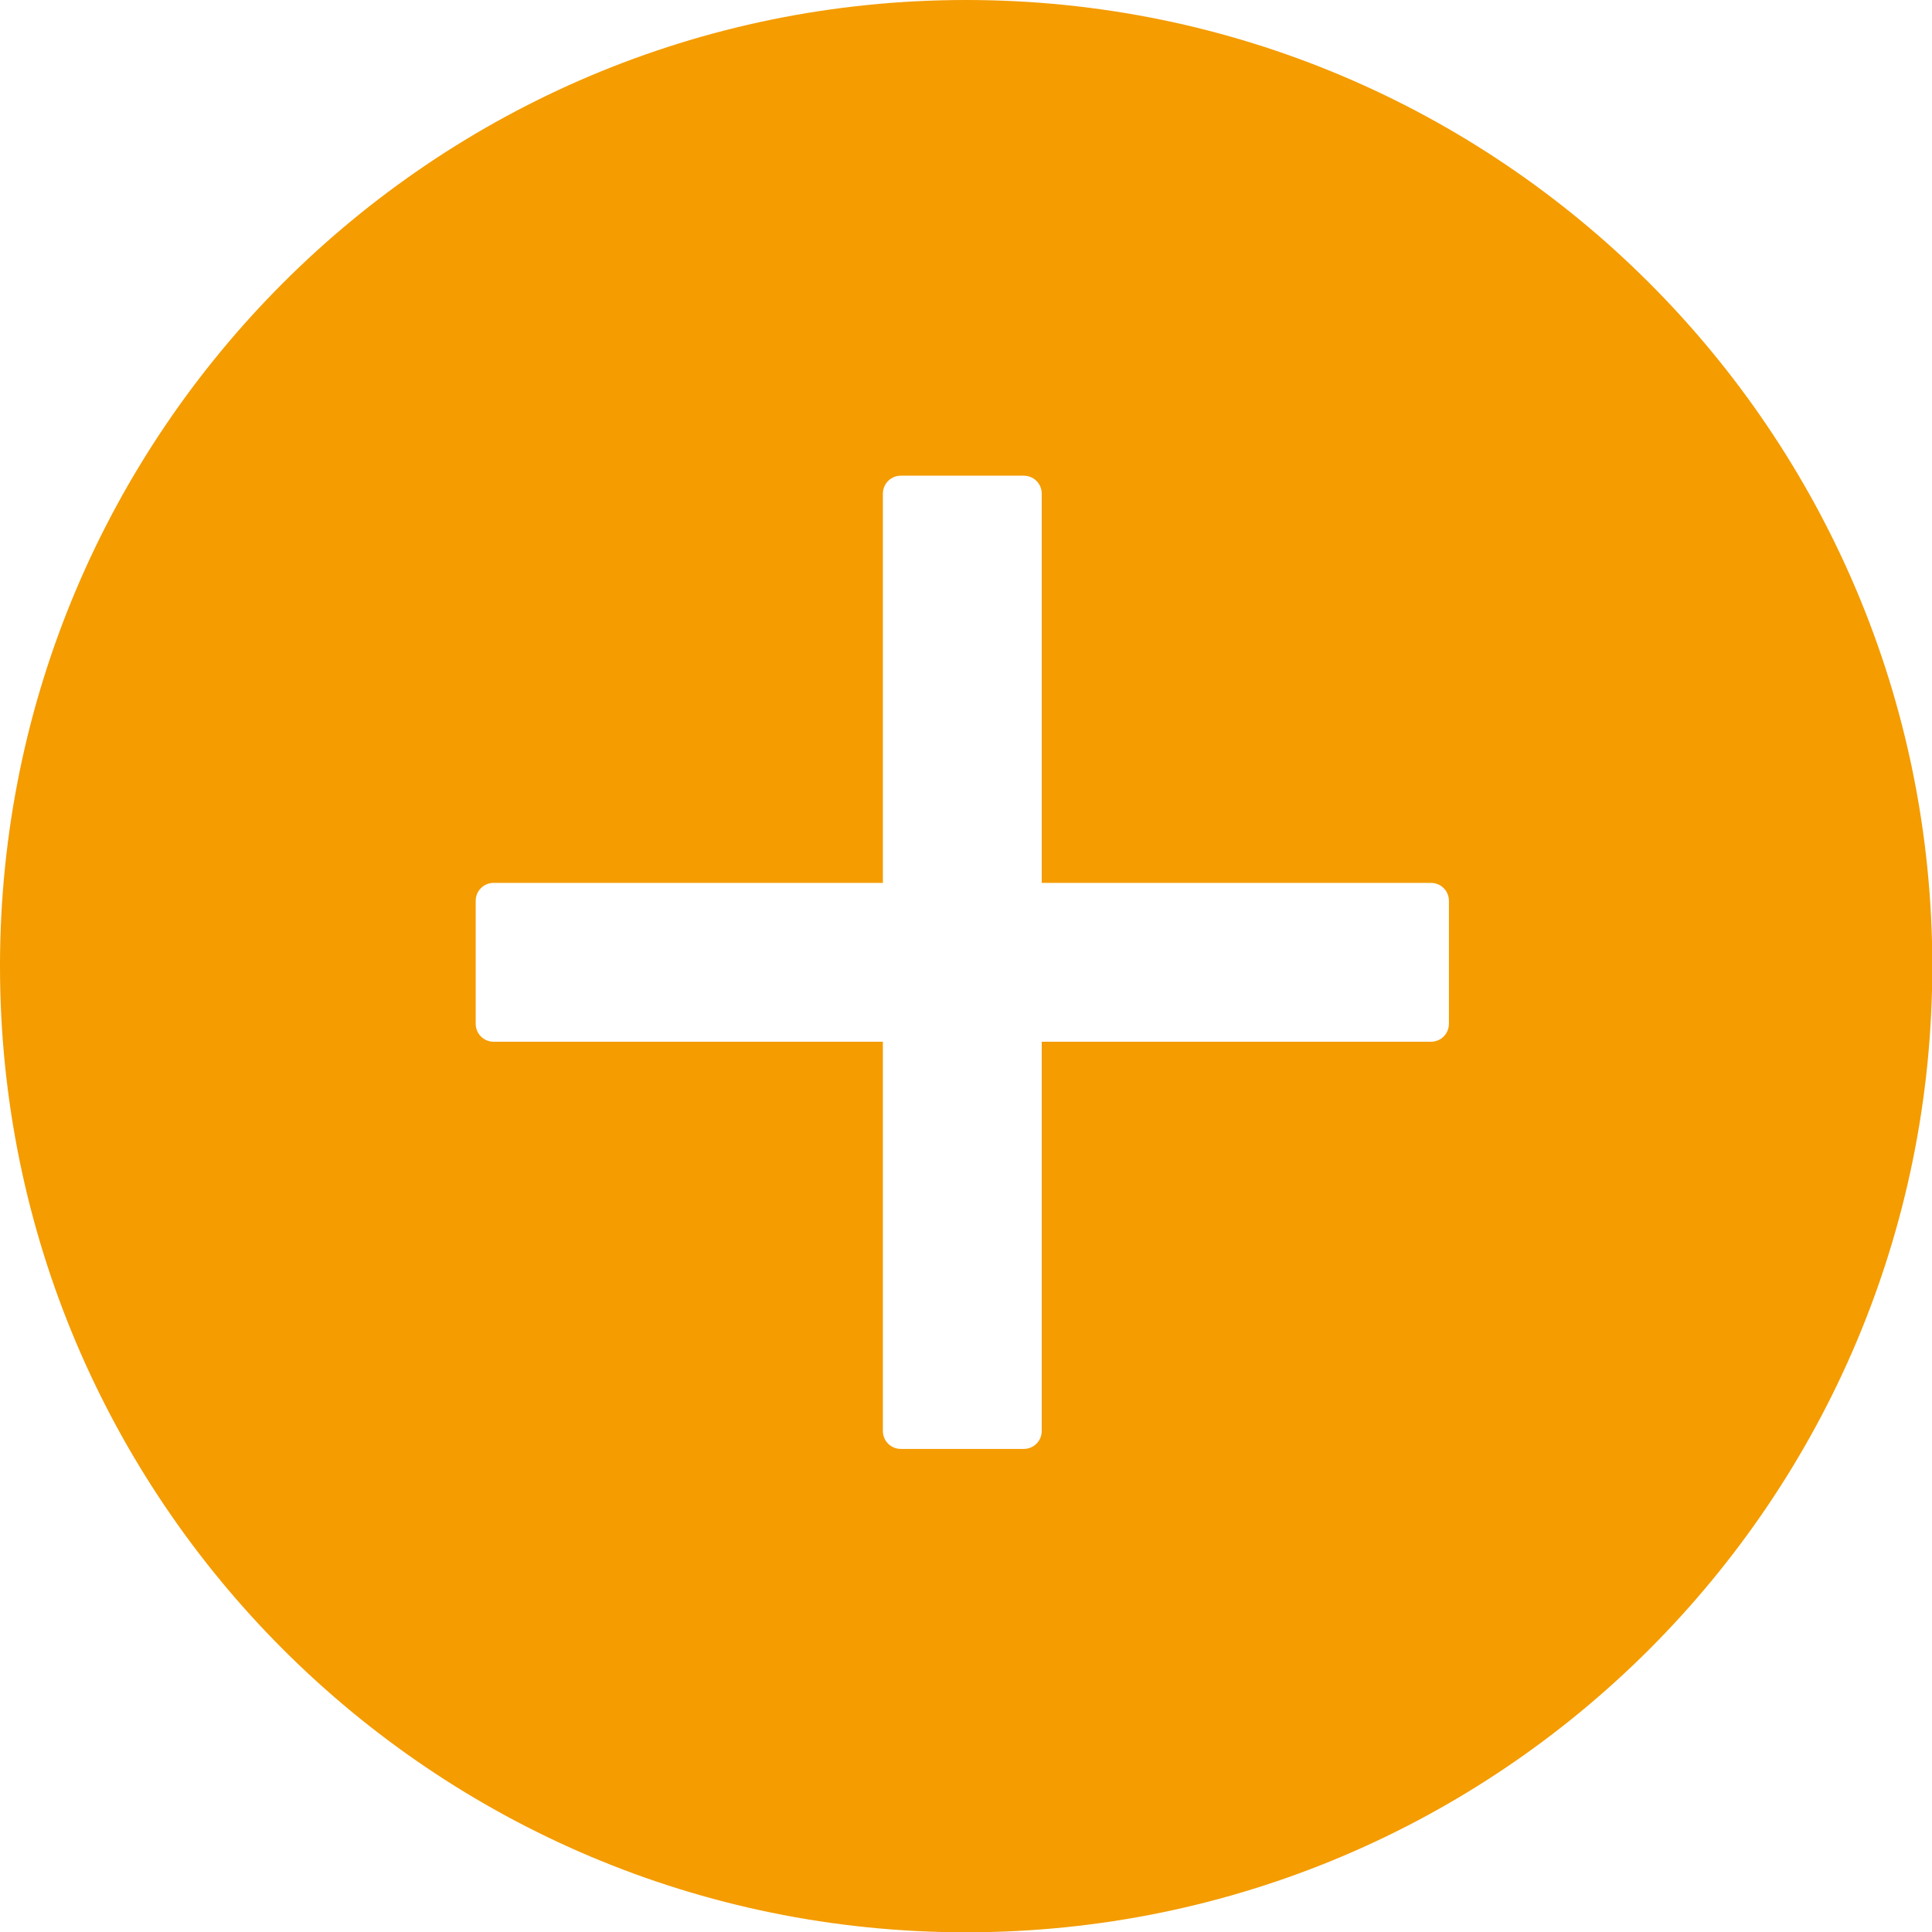
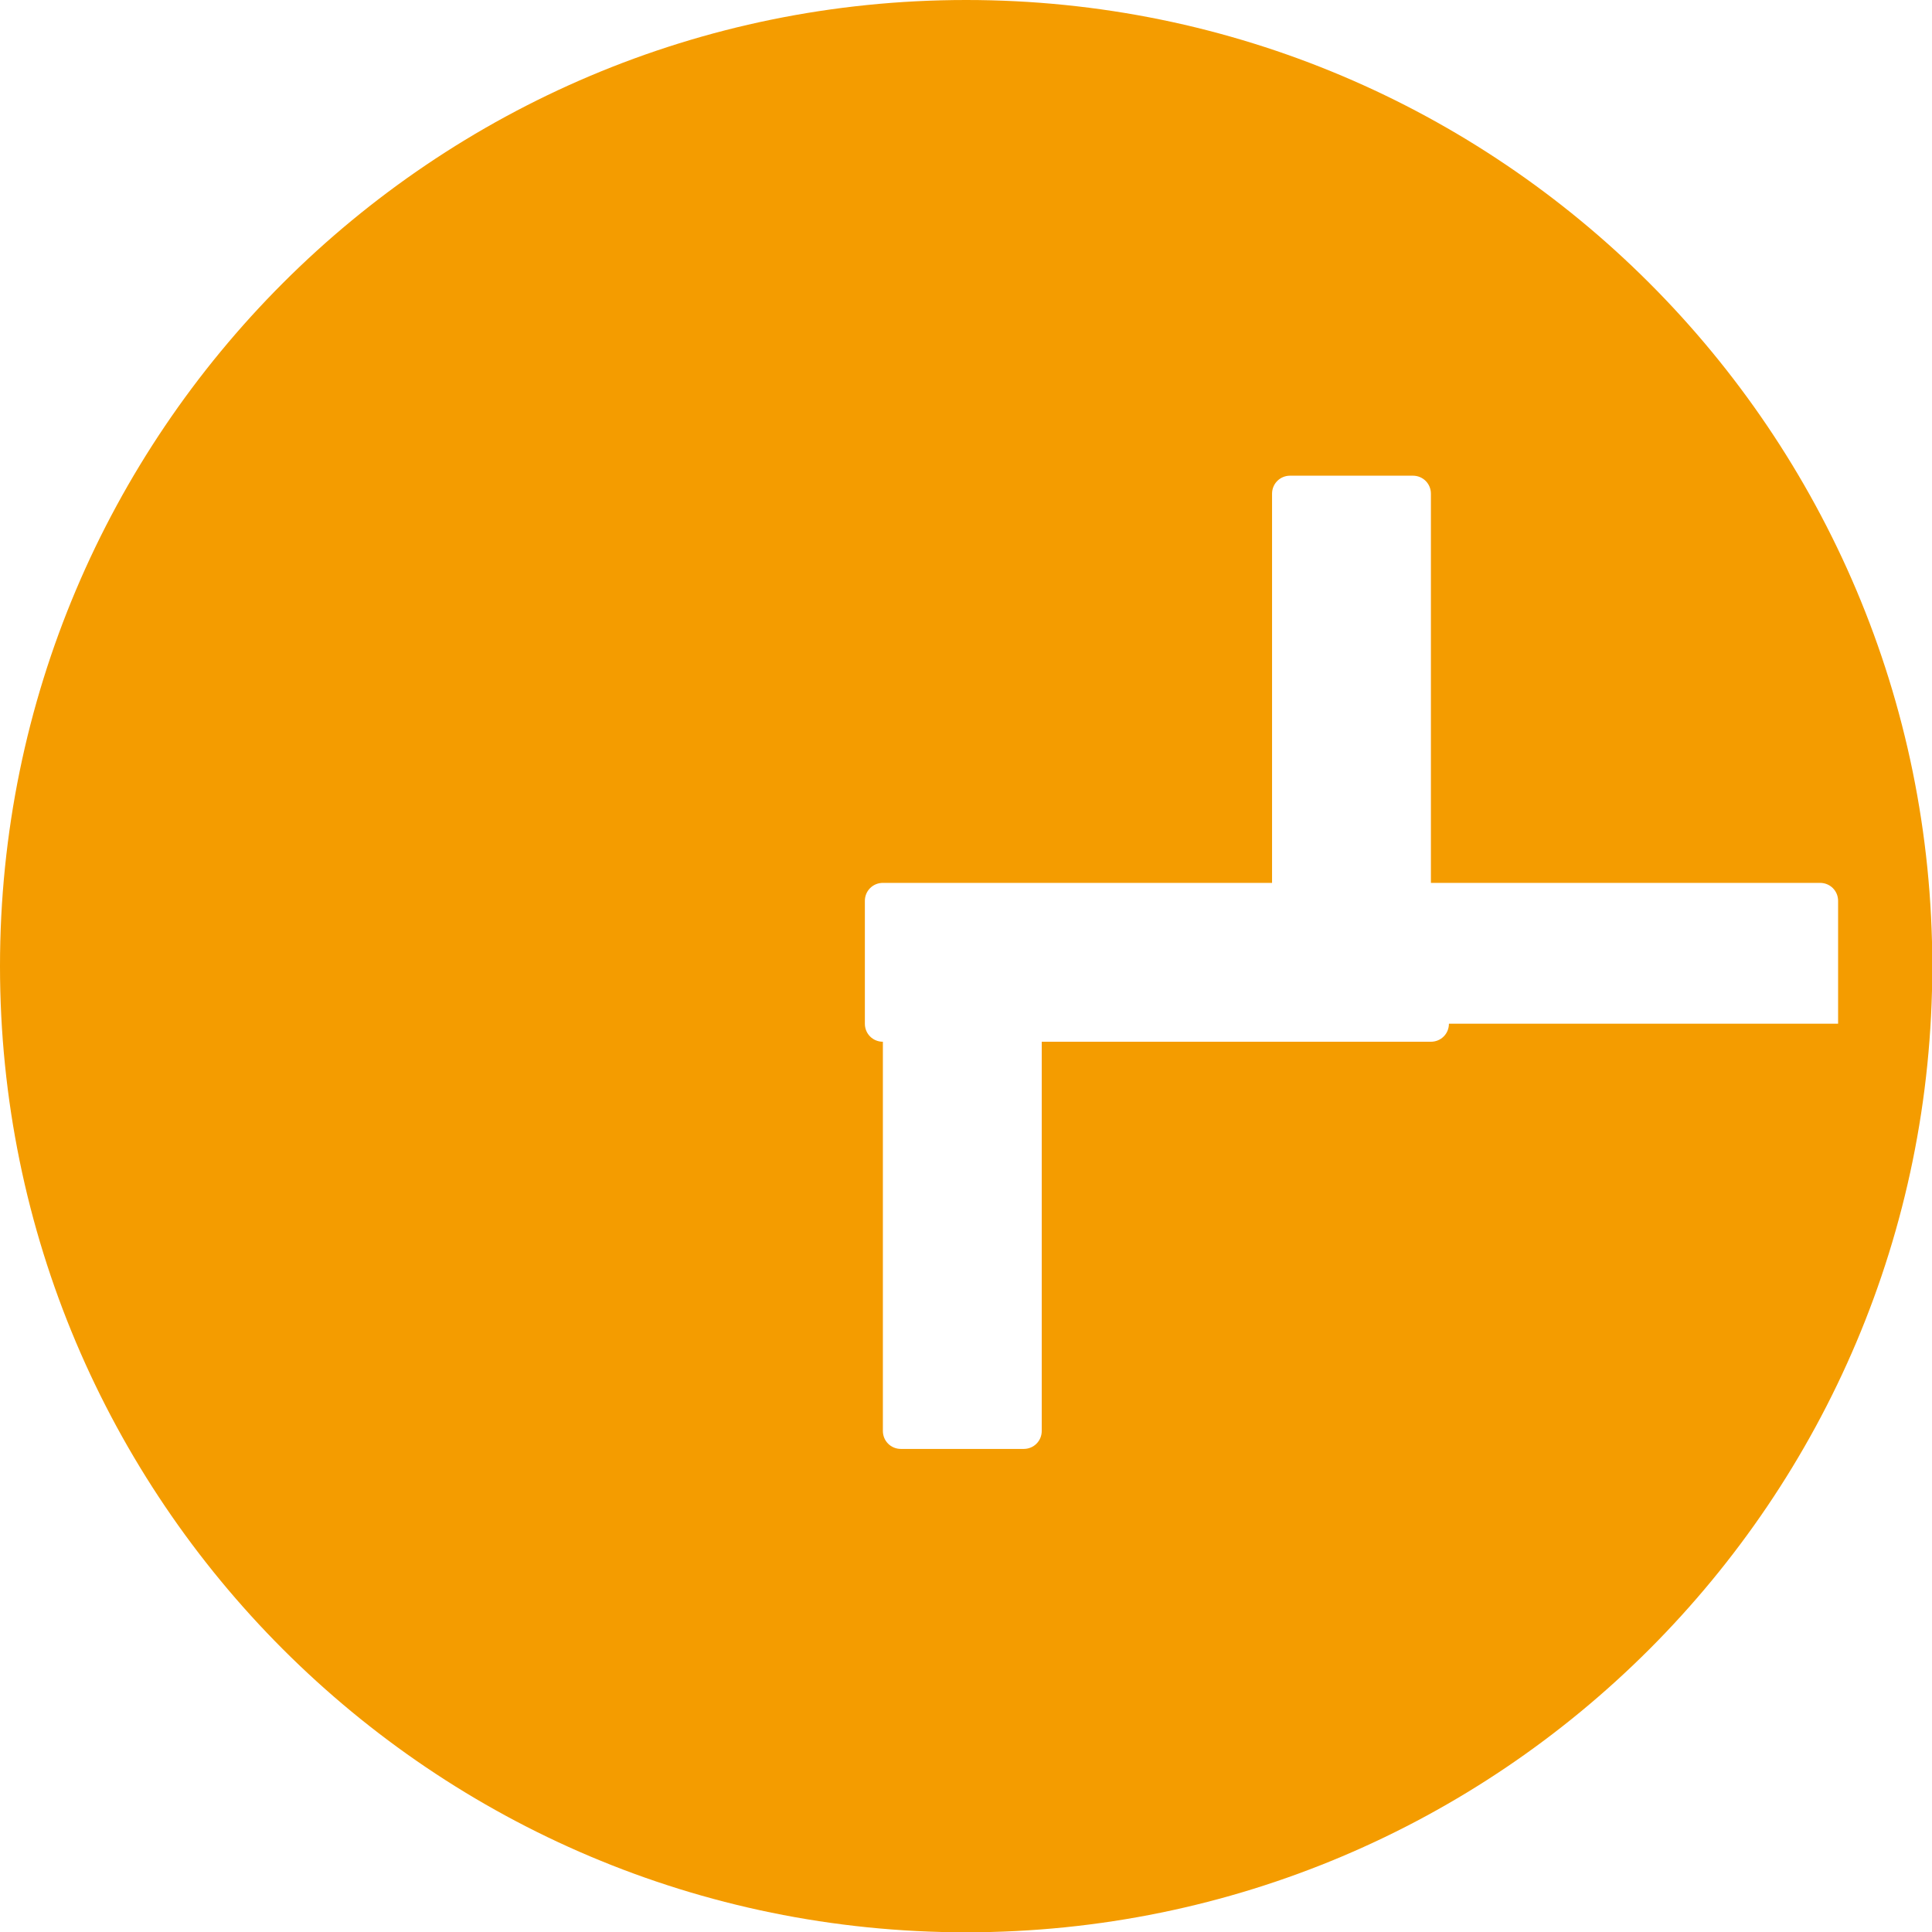
<svg xmlns="http://www.w3.org/2000/svg" id="_レイヤー_2" viewBox="0 0 65.43 65.43">
  <defs>
    <style>.cls-1{fill:#f49c00;stroke-width:0px;}</style>
  </defs>
  <g id="_レイヤー_1-2">
-     <path class="cls-1" d="M32.72,0C14.65,0,0,14.65,0,32.72s14.65,32.72,32.72,32.72c18.07,0,32.72-14.65,32.72-32.72S50.79,0,32.72,0ZM49.07,34.67c0,.34-.27.61-.61.61h-13.18v13.18c0,.34-.27.61-.61.61h-4.16c-.34,0-.61-.27-.61-.61v-13.18h-13.18c-.34,0-.61-.27-.61-.61v-4.16c0-.34.27-.61.61-.61h13.18v-13.18c0-.34.27-.61.61-.61h4.16c.34,0,.61.27.61.61v13.18h13.18c.34,0,.61.27.61.61v4.16Z" />
+     <path class="cls-1" d="M32.72,0C14.65,0,0,14.65,0,32.72s14.65,32.72,32.72,32.72c18.07,0,32.72-14.65,32.72-32.72S50.79,0,32.72,0ZM49.07,34.67c0,.34-.27.61-.61.61h-13.18v13.18c0,.34-.27.61-.61.61h-4.16c-.34,0-.61-.27-.61-.61v-13.18c-.34,0-.61-.27-.61-.61v-4.16c0-.34.27-.61.61-.61h13.18v-13.18c0-.34.27-.61.61-.61h4.16c.34,0,.61.27.61.61v13.18h13.18c.34,0,.61.27.61.61v4.16Z" />
  </g>
</svg>